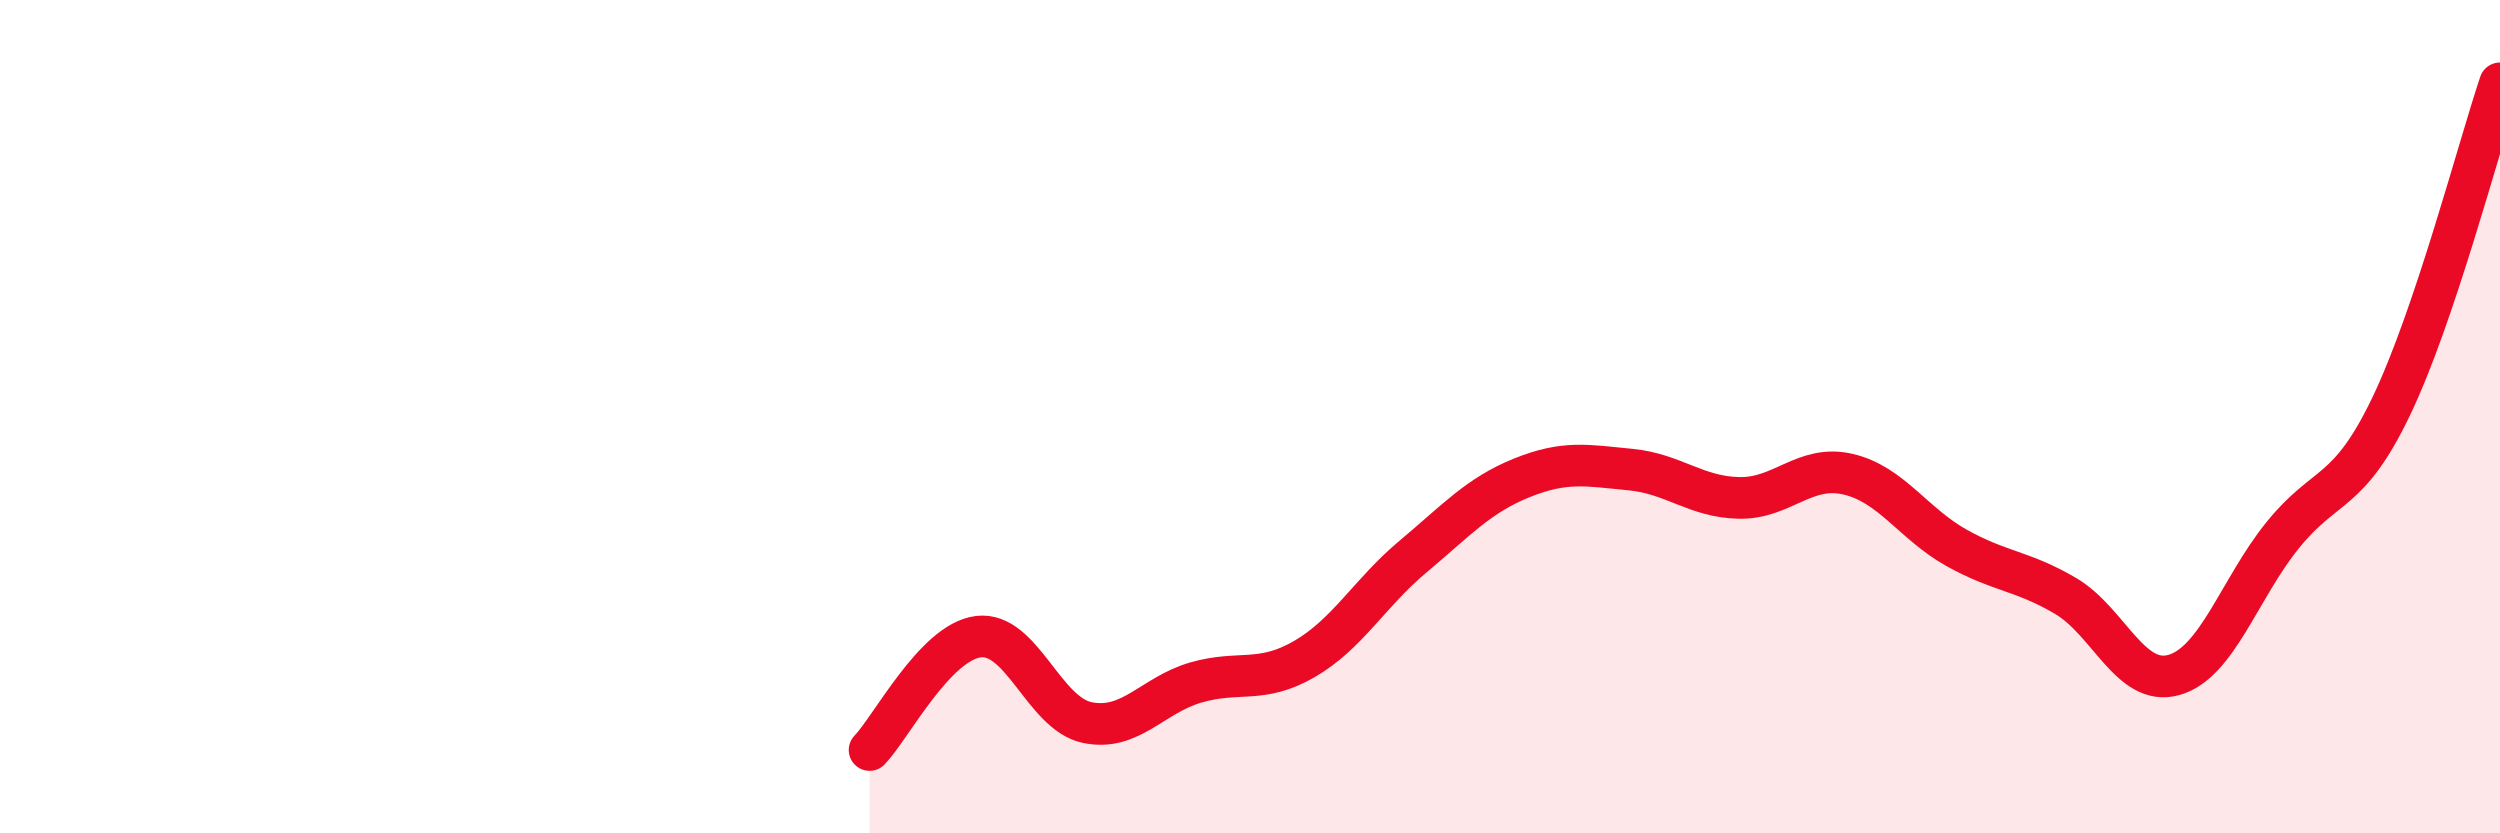
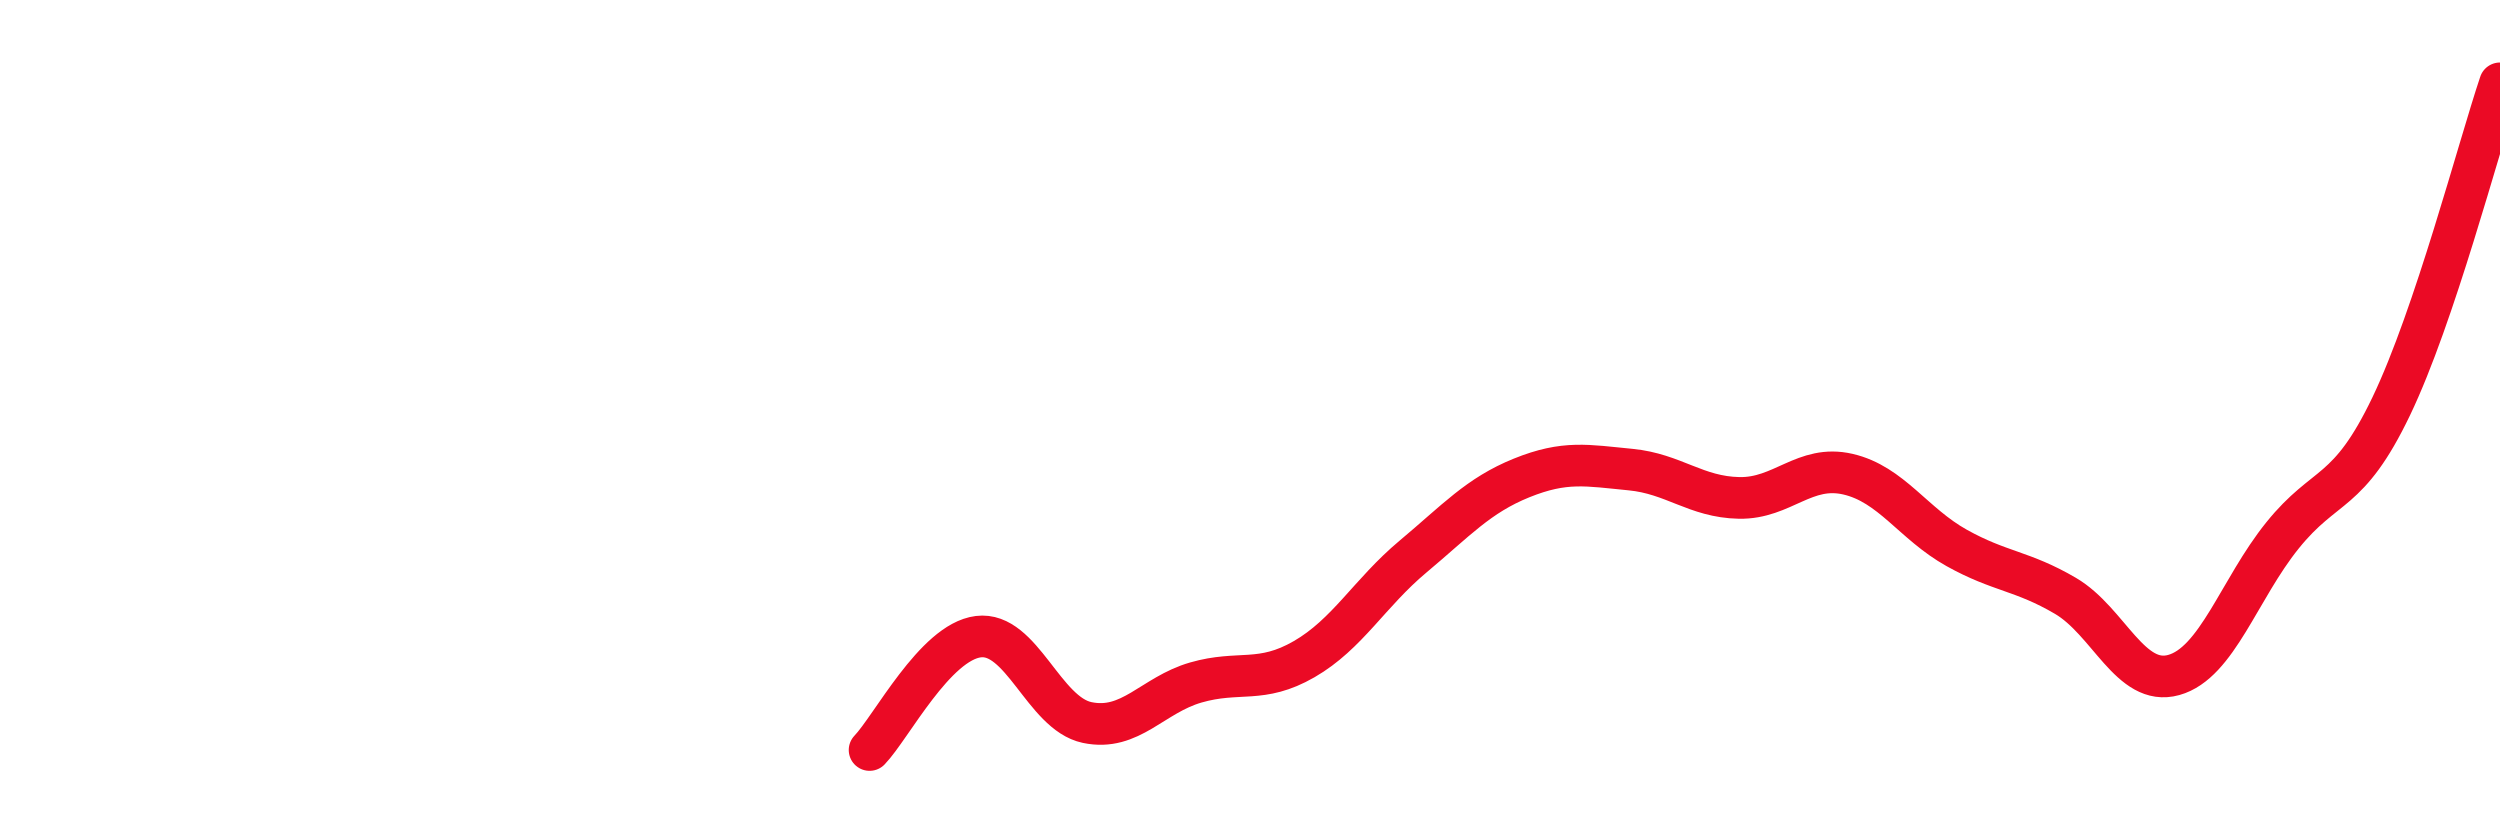
<svg xmlns="http://www.w3.org/2000/svg" width="60" height="20" viewBox="0 0 60 20">
-   <path d="M 20.87,18 C 21.39,17.46 22.44,15.41 23.48,15.28 C 24.52,15.15 25.05,17.12 26.09,17.34 C 27.13,17.56 27.66,16.68 28.7,16.38 C 29.74,16.08 30.26,16.42 31.3,15.82 C 32.34,15.22 32.87,14.23 33.91,13.36 C 34.95,12.49 35.48,11.89 36.52,11.47 C 37.56,11.05 38.09,11.17 39.13,11.27 C 40.17,11.37 40.7,11.93 41.74,11.95 C 42.78,11.97 43.31,11.14 44.35,11.38 C 45.39,11.62 45.92,12.57 46.96,13.15 C 48,13.73 48.53,13.69 49.57,14.3 C 50.61,14.91 51.13,16.49 52.17,16.2 C 53.21,15.91 53.74,14.14 54.78,12.85 C 55.82,11.56 56.35,11.92 57.39,9.75 C 58.43,7.58 59.48,3.55 60,2L60 20L20.87 20Z" fill="#EB0A25" opacity="0.1" stroke-linecap="round" stroke-linejoin="round" />
  <path d="M 20.87,18 C 21.39,17.46 22.44,15.41 23.48,15.28 C 24.52,15.15 25.05,17.12 26.09,17.34 C 27.13,17.56 27.66,16.68 28.7,16.38 C 29.74,16.08 30.26,16.42 31.3,15.82 C 32.34,15.22 32.87,14.23 33.91,13.36 C 34.95,12.49 35.48,11.89 36.52,11.47 C 37.56,11.05 38.09,11.17 39.13,11.27 C 40.17,11.37 40.7,11.93 41.74,11.95 C 42.78,11.97 43.31,11.14 44.35,11.38 C 45.39,11.62 45.92,12.57 46.96,13.15 C 48,13.73 48.53,13.69 49.57,14.3 C 50.61,14.91 51.13,16.49 52.17,16.2 C 53.21,15.91 53.74,14.14 54.78,12.85 C 55.82,11.56 56.35,11.92 57.39,9.75 C 58.43,7.58 59.48,3.55 60,2" stroke="#EB0A25" stroke-width="1" fill="none" stroke-linecap="round" stroke-linejoin="round" />
</svg>